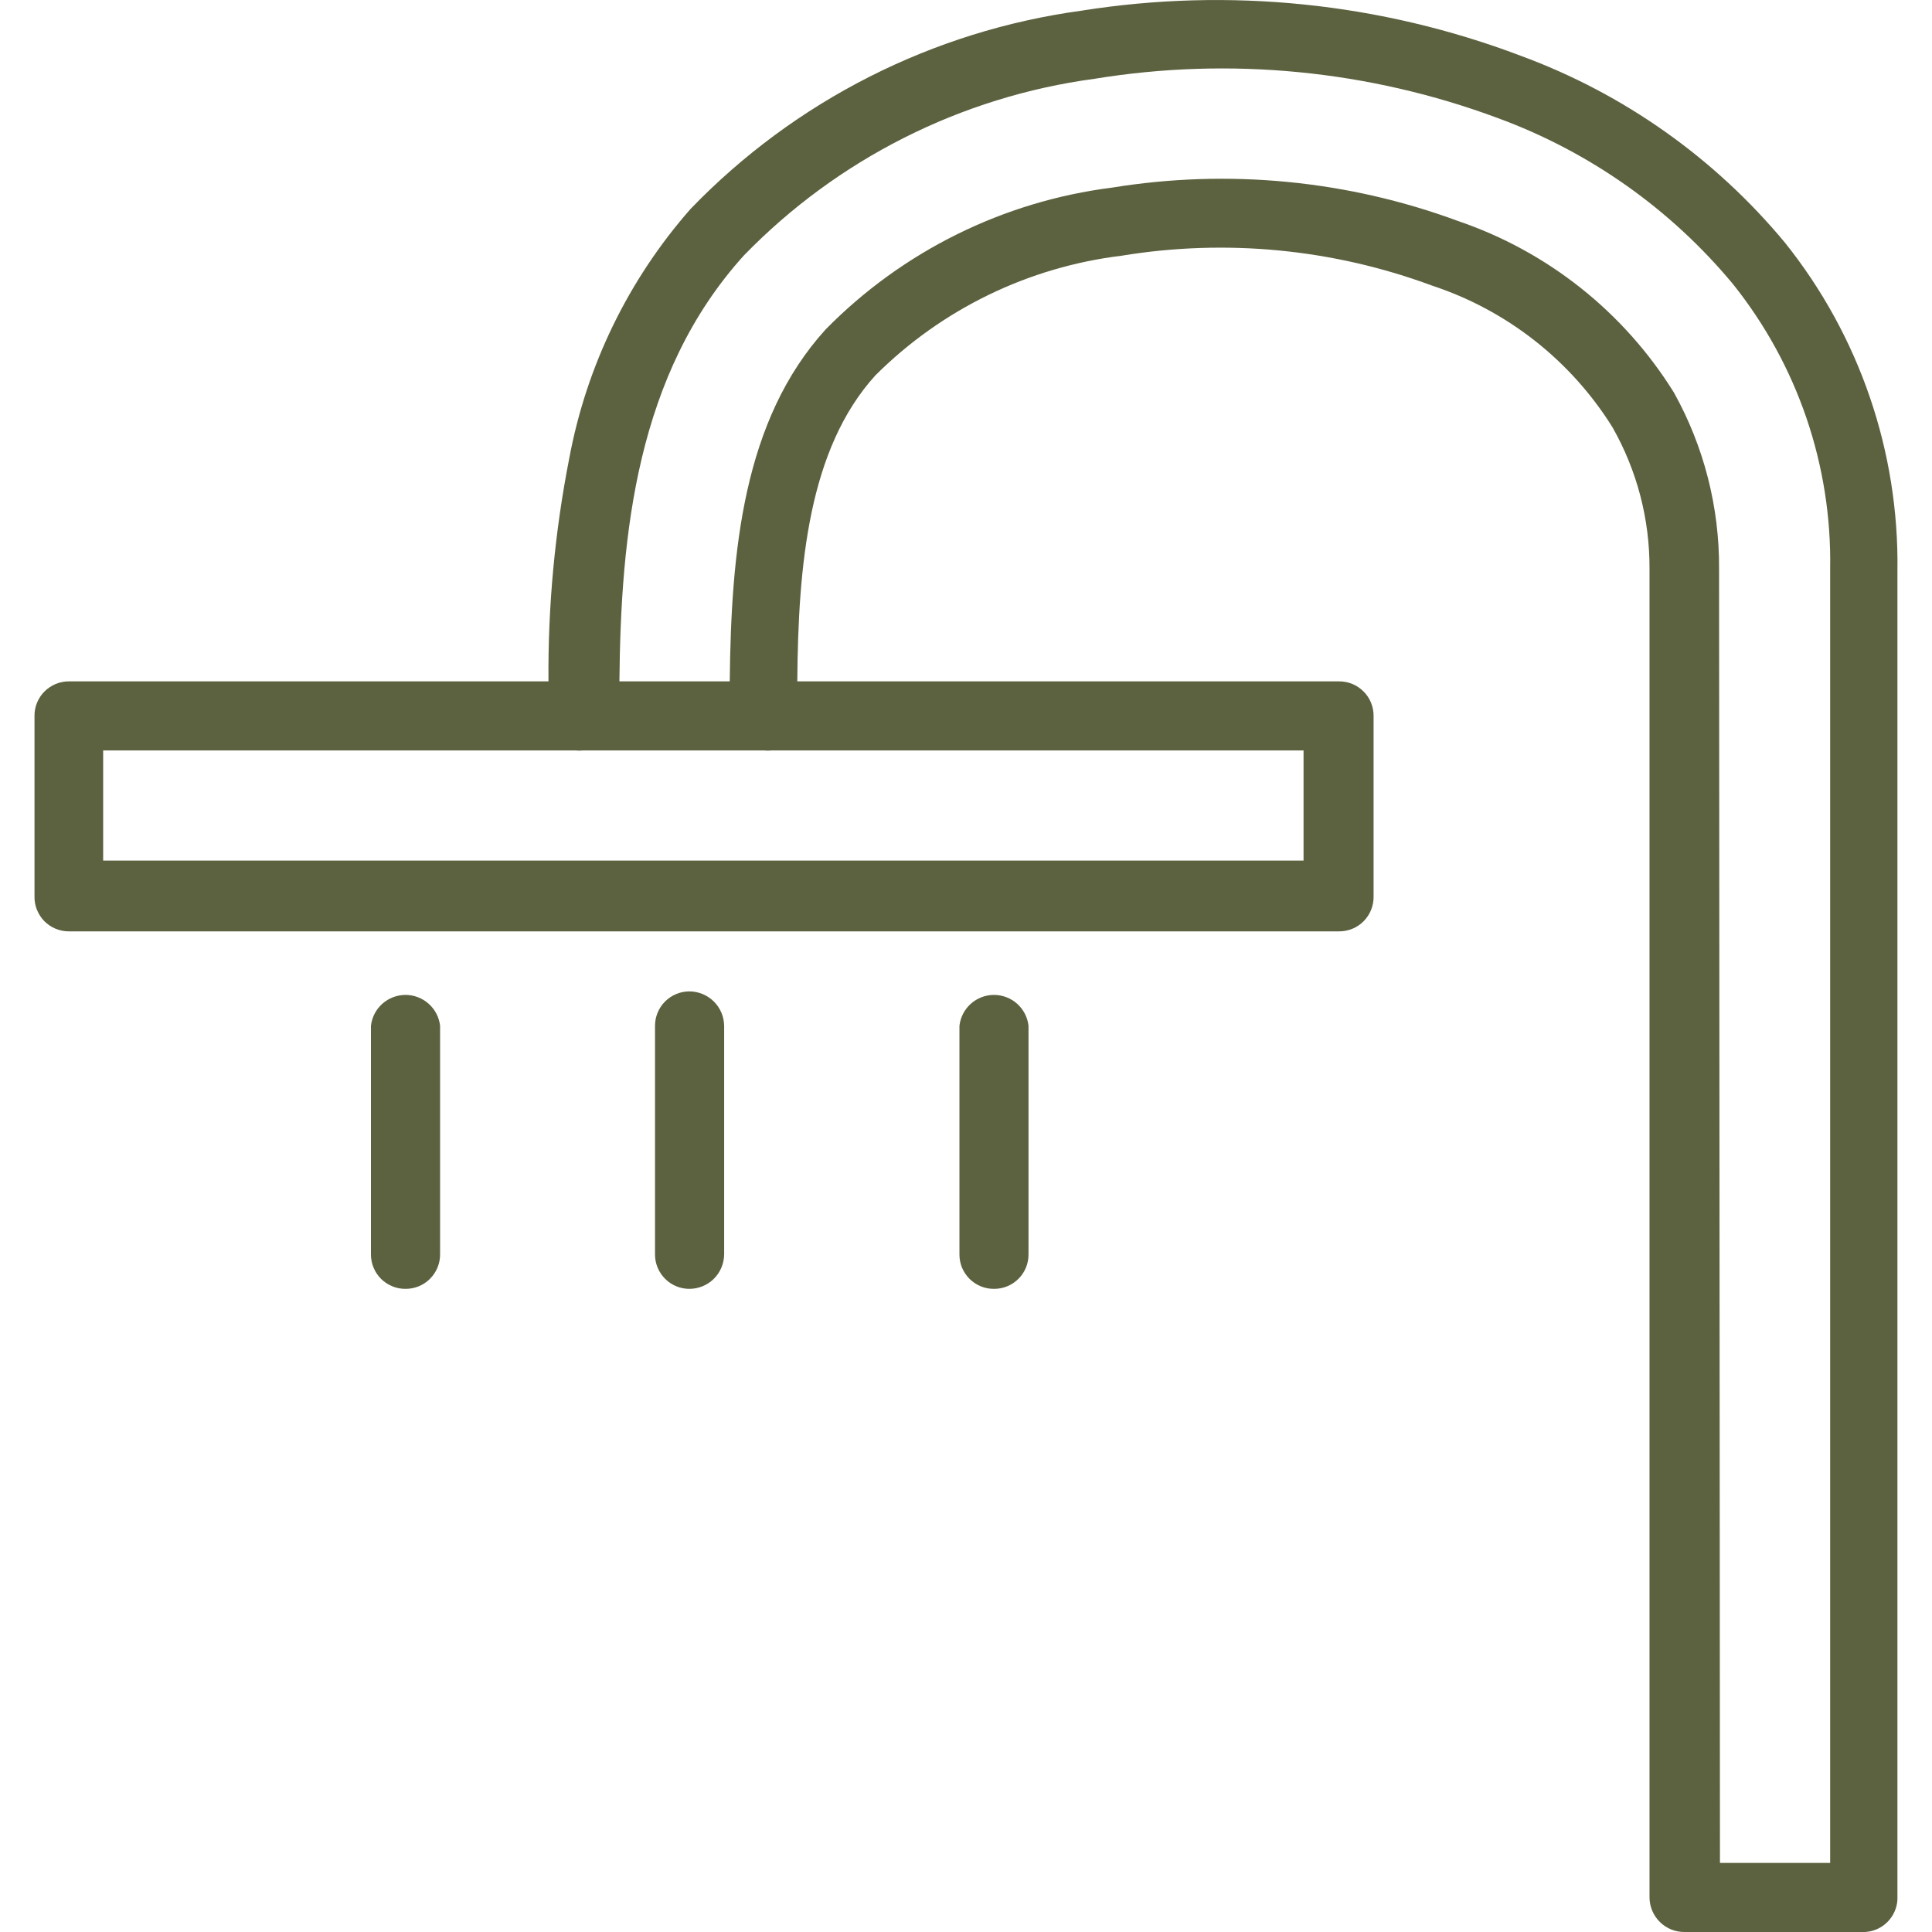
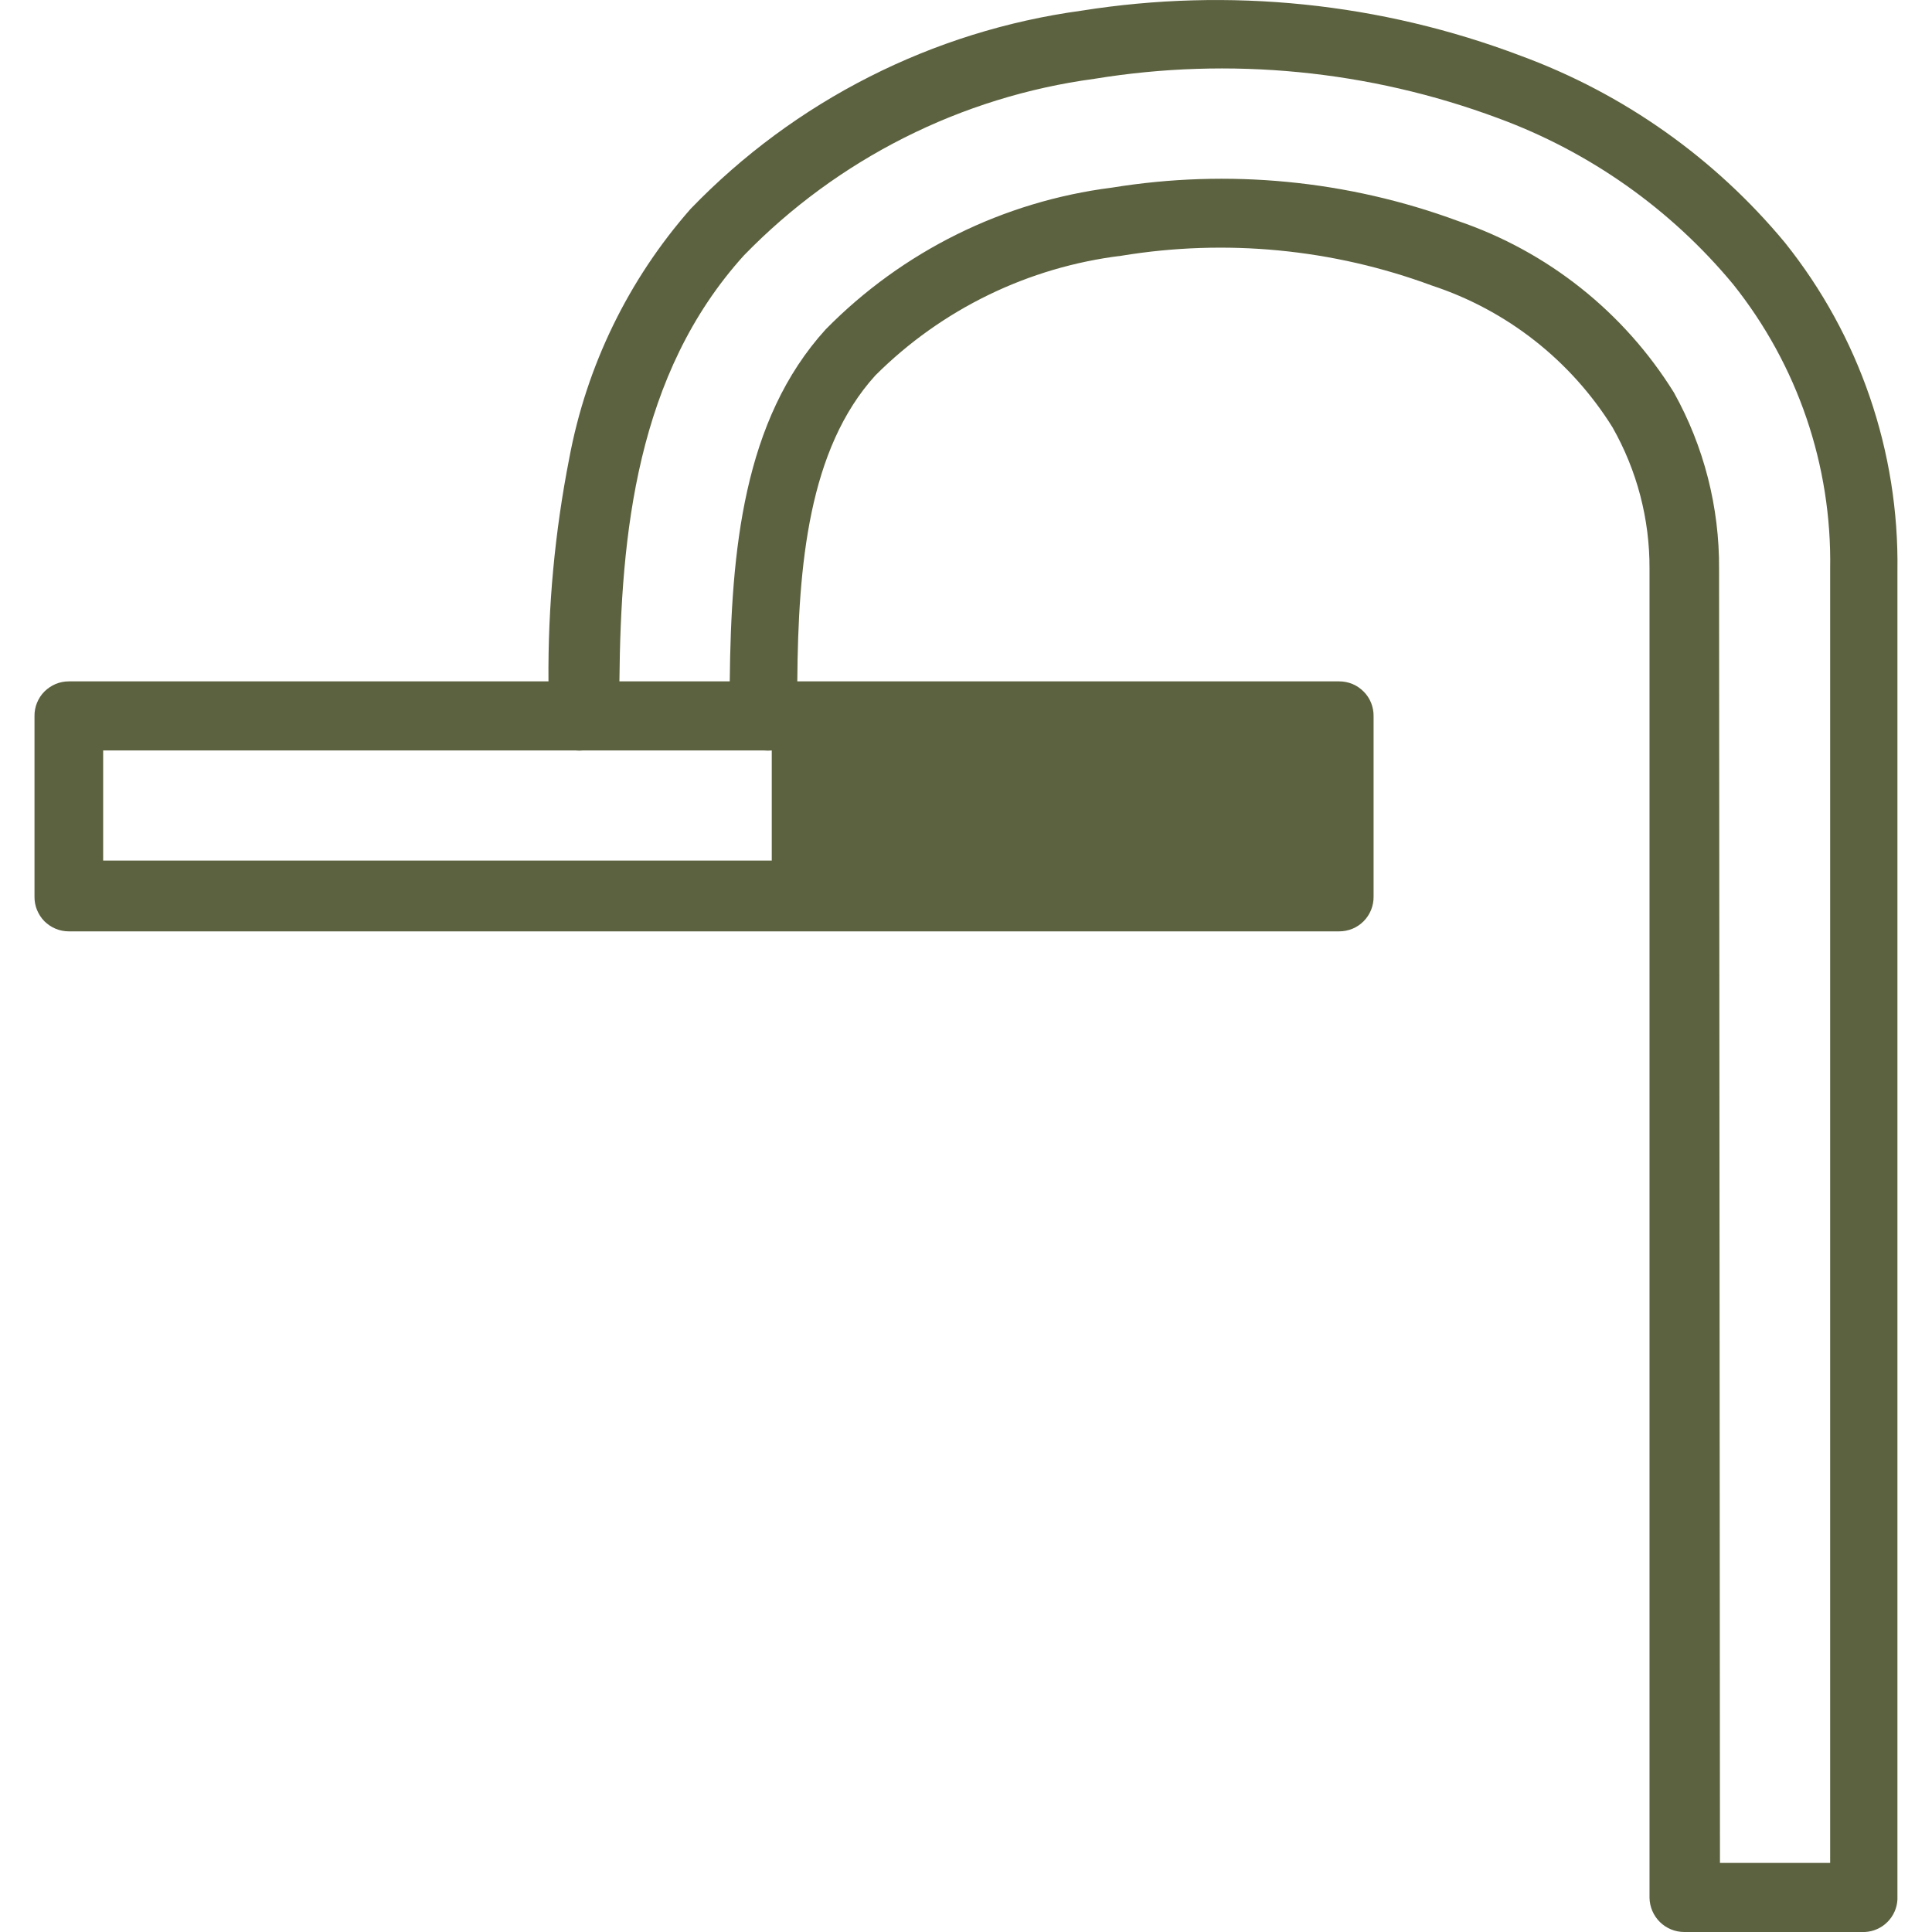
<svg xmlns="http://www.w3.org/2000/svg" width="28" height="28" viewBox="0 0 28 28" fill="none">
-   <path fill-rule="evenodd" clip-rule="evenodd" d="M27.028 28H24.41C24.277 28 24.15 27.948 24.056 27.855C23.962 27.762 23.908 27.635 23.906 27.503V8.246C23.91 7.526 23.725 6.818 23.369 6.192C22.764 5.222 21.837 4.495 20.751 4.138C19.315 3.606 17.765 3.458 16.255 3.706C14.905 3.87 13.649 4.48 12.687 5.44C11.719 6.506 11.568 8.187 11.555 9.875H19.409C19.475 9.875 19.54 9.888 19.601 9.913C19.662 9.939 19.717 9.976 19.763 10.023C19.81 10.069 19.846 10.125 19.871 10.186C19.895 10.247 19.908 10.312 19.907 10.378V12.995C19.908 13.061 19.895 13.126 19.871 13.187C19.846 13.248 19.81 13.304 19.763 13.351C19.717 13.397 19.662 13.435 19.601 13.46C19.54 13.485 19.475 13.498 19.409 13.498H0.997C0.932 13.498 0.866 13.485 0.806 13.46C0.745 13.435 0.69 13.397 0.643 13.351C0.597 13.304 0.561 13.248 0.536 13.187C0.511 13.126 0.499 13.061 0.5 12.995V10.378C0.499 10.312 0.511 10.247 0.536 10.186C0.561 10.125 0.597 10.069 0.643 10.023C0.69 9.976 0.745 9.939 0.806 9.913C0.866 9.888 0.932 9.875 0.997 9.875H7.949C7.94 8.79 8.041 7.708 8.25 6.643C8.5 5.301 9.108 4.051 10.01 3.026C11.521 1.46 13.515 0.449 15.672 0.155C17.816 -0.186 20.011 0.039 22.041 0.809C23.533 1.358 24.854 2.293 25.869 3.517C26.948 4.865 27.524 6.546 27.499 8.272V27.529C27.493 27.652 27.441 27.768 27.354 27.855C27.267 27.942 27.151 27.994 27.028 28ZM24.927 26.999H26.524V8.246C26.55 6.748 26.052 5.289 25.117 4.119C24.213 3.029 23.036 2.199 21.707 1.711C19.841 1.017 17.826 0.821 15.862 1.142C13.93 1.402 12.141 2.303 10.783 3.7C9.223 5.422 8.997 7.747 8.977 9.875H10.576C10.596 7.983 10.771 6.088 11.967 4.773C13.08 3.641 14.542 2.918 16.117 2.719C17.802 2.445 19.529 2.611 21.131 3.203C22.43 3.645 23.535 4.523 24.259 5.688C24.695 6.47 24.92 7.351 24.914 8.246L24.927 26.999ZM11.071 10.876C11.109 10.88 11.147 10.88 11.185 10.876H18.892V12.472H1.495V10.876H8.338C8.376 10.88 8.414 10.88 8.452 10.876H8.479L11.068 10.876L11.071 10.876Z" fill="#5C623F" />
-   <path d="M5.88 18.679C5.814 18.68 5.749 18.668 5.688 18.643C5.627 18.618 5.571 18.582 5.524 18.536C5.477 18.489 5.44 18.434 5.415 18.374C5.389 18.313 5.376 18.248 5.376 18.182V14.866C5.39 14.743 5.449 14.629 5.541 14.547C5.634 14.465 5.753 14.419 5.877 14.419C6.001 14.419 6.12 14.465 6.212 14.547C6.305 14.629 6.364 14.743 6.378 14.866V18.182C6.378 18.314 6.325 18.44 6.232 18.533C6.139 18.627 6.012 18.679 5.88 18.679Z" fill="#5C623F" />
-   <path d="M9.639 18.533C9.732 18.627 9.859 18.679 9.991 18.679C10.123 18.679 10.25 18.627 10.345 18.534C10.439 18.441 10.493 18.314 10.495 18.182V14.866C10.493 14.733 10.439 14.607 10.345 14.514C10.25 14.421 10.123 14.368 9.991 14.368C9.859 14.368 9.732 14.421 9.639 14.514C9.546 14.607 9.493 14.734 9.493 14.866V18.182C9.493 18.314 9.546 18.44 9.639 18.533Z" fill="#5C623F" />
-   <path d="M14.409 18.679C14.343 18.68 14.277 18.668 14.216 18.643C14.155 18.618 14.1 18.582 14.053 18.536C14.006 18.489 13.969 18.434 13.943 18.374C13.918 18.313 13.905 18.248 13.905 18.182V14.866C13.919 14.743 13.978 14.629 14.07 14.547C14.162 14.465 14.282 14.419 14.405 14.419C14.529 14.419 14.649 14.465 14.741 14.547C14.833 14.629 14.892 14.743 14.906 14.866V18.182C14.906 18.314 14.854 18.44 14.761 18.533C14.667 18.627 14.541 18.679 14.409 18.679Z" fill="#5C623F" />
+   <path fill-rule="evenodd" clip-rule="evenodd" d="M27.028 28H24.41C24.277 28 24.15 27.948 24.056 27.855C23.962 27.762 23.908 27.635 23.906 27.503V8.246C23.91 7.526 23.725 6.818 23.369 6.192C22.764 5.222 21.837 4.495 20.751 4.138C19.315 3.606 17.765 3.458 16.255 3.706C14.905 3.87 13.649 4.48 12.687 5.44C11.719 6.506 11.568 8.187 11.555 9.875H19.409C19.475 9.875 19.54 9.888 19.601 9.913C19.662 9.939 19.717 9.976 19.763 10.023C19.81 10.069 19.846 10.125 19.871 10.186C19.895 10.247 19.908 10.312 19.907 10.378V12.995C19.908 13.061 19.895 13.126 19.871 13.187C19.846 13.248 19.81 13.304 19.763 13.351C19.717 13.397 19.662 13.435 19.601 13.46C19.54 13.485 19.475 13.498 19.409 13.498H0.997C0.932 13.498 0.866 13.485 0.806 13.46C0.745 13.435 0.69 13.397 0.643 13.351C0.597 13.304 0.561 13.248 0.536 13.187C0.511 13.126 0.499 13.061 0.5 12.995V10.378C0.499 10.312 0.511 10.247 0.536 10.186C0.561 10.125 0.597 10.069 0.643 10.023C0.69 9.976 0.745 9.939 0.806 9.913C0.866 9.888 0.932 9.875 0.997 9.875H7.949C7.94 8.79 8.041 7.708 8.25 6.643C8.5 5.301 9.108 4.051 10.01 3.026C11.521 1.46 13.515 0.449 15.672 0.155C17.816 -0.186 20.011 0.039 22.041 0.809C23.533 1.358 24.854 2.293 25.869 3.517C26.948 4.865 27.524 6.546 27.499 8.272V27.529C27.493 27.652 27.441 27.768 27.354 27.855C27.267 27.942 27.151 27.994 27.028 28ZM24.927 26.999H26.524V8.246C26.55 6.748 26.052 5.289 25.117 4.119C24.213 3.029 23.036 2.199 21.707 1.711C19.841 1.017 17.826 0.821 15.862 1.142C13.93 1.402 12.141 2.303 10.783 3.7C9.223 5.422 8.997 7.747 8.977 9.875H10.576C10.596 7.983 10.771 6.088 11.967 4.773C13.08 3.641 14.542 2.918 16.117 2.719C17.802 2.445 19.529 2.611 21.131 3.203C22.43 3.645 23.535 4.523 24.259 5.688C24.695 6.47 24.92 7.351 24.914 8.246L24.927 26.999ZM11.071 10.876C11.109 10.88 11.147 10.88 11.185 10.876V12.472H1.495V10.876H8.338C8.376 10.88 8.414 10.88 8.452 10.876H8.479L11.068 10.876L11.071 10.876Z" fill="#5C623F" />
</svg>